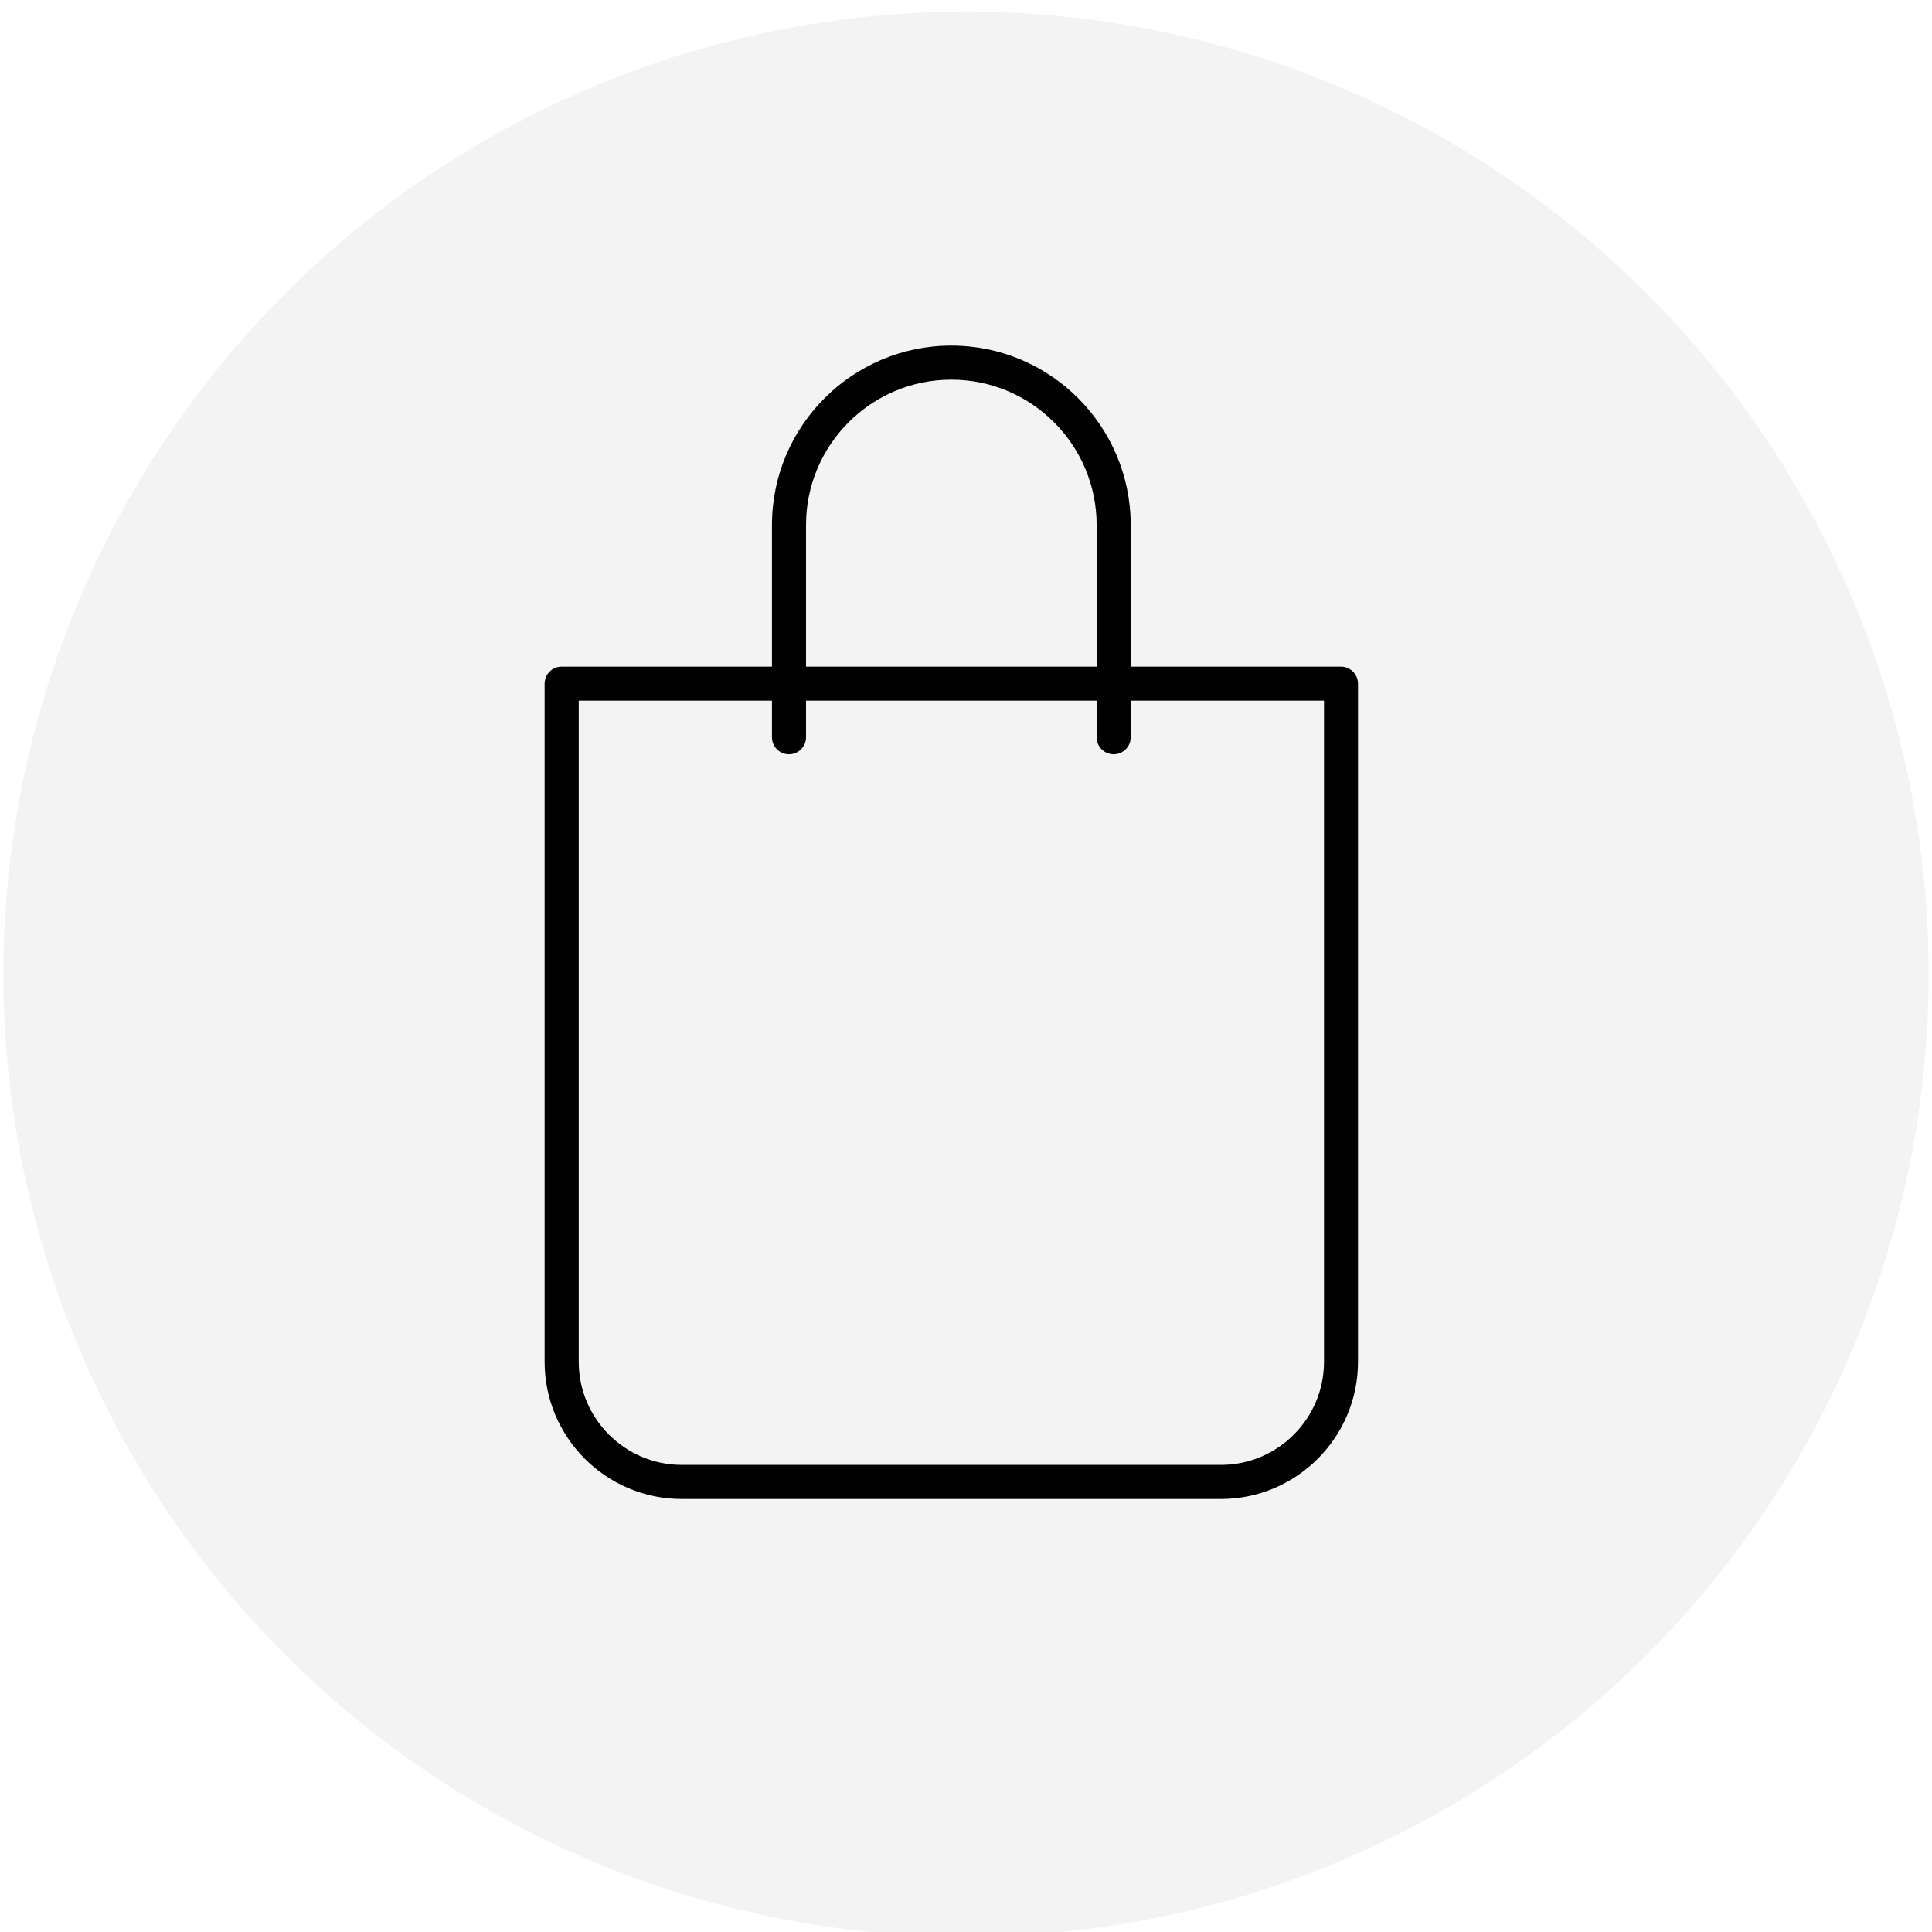
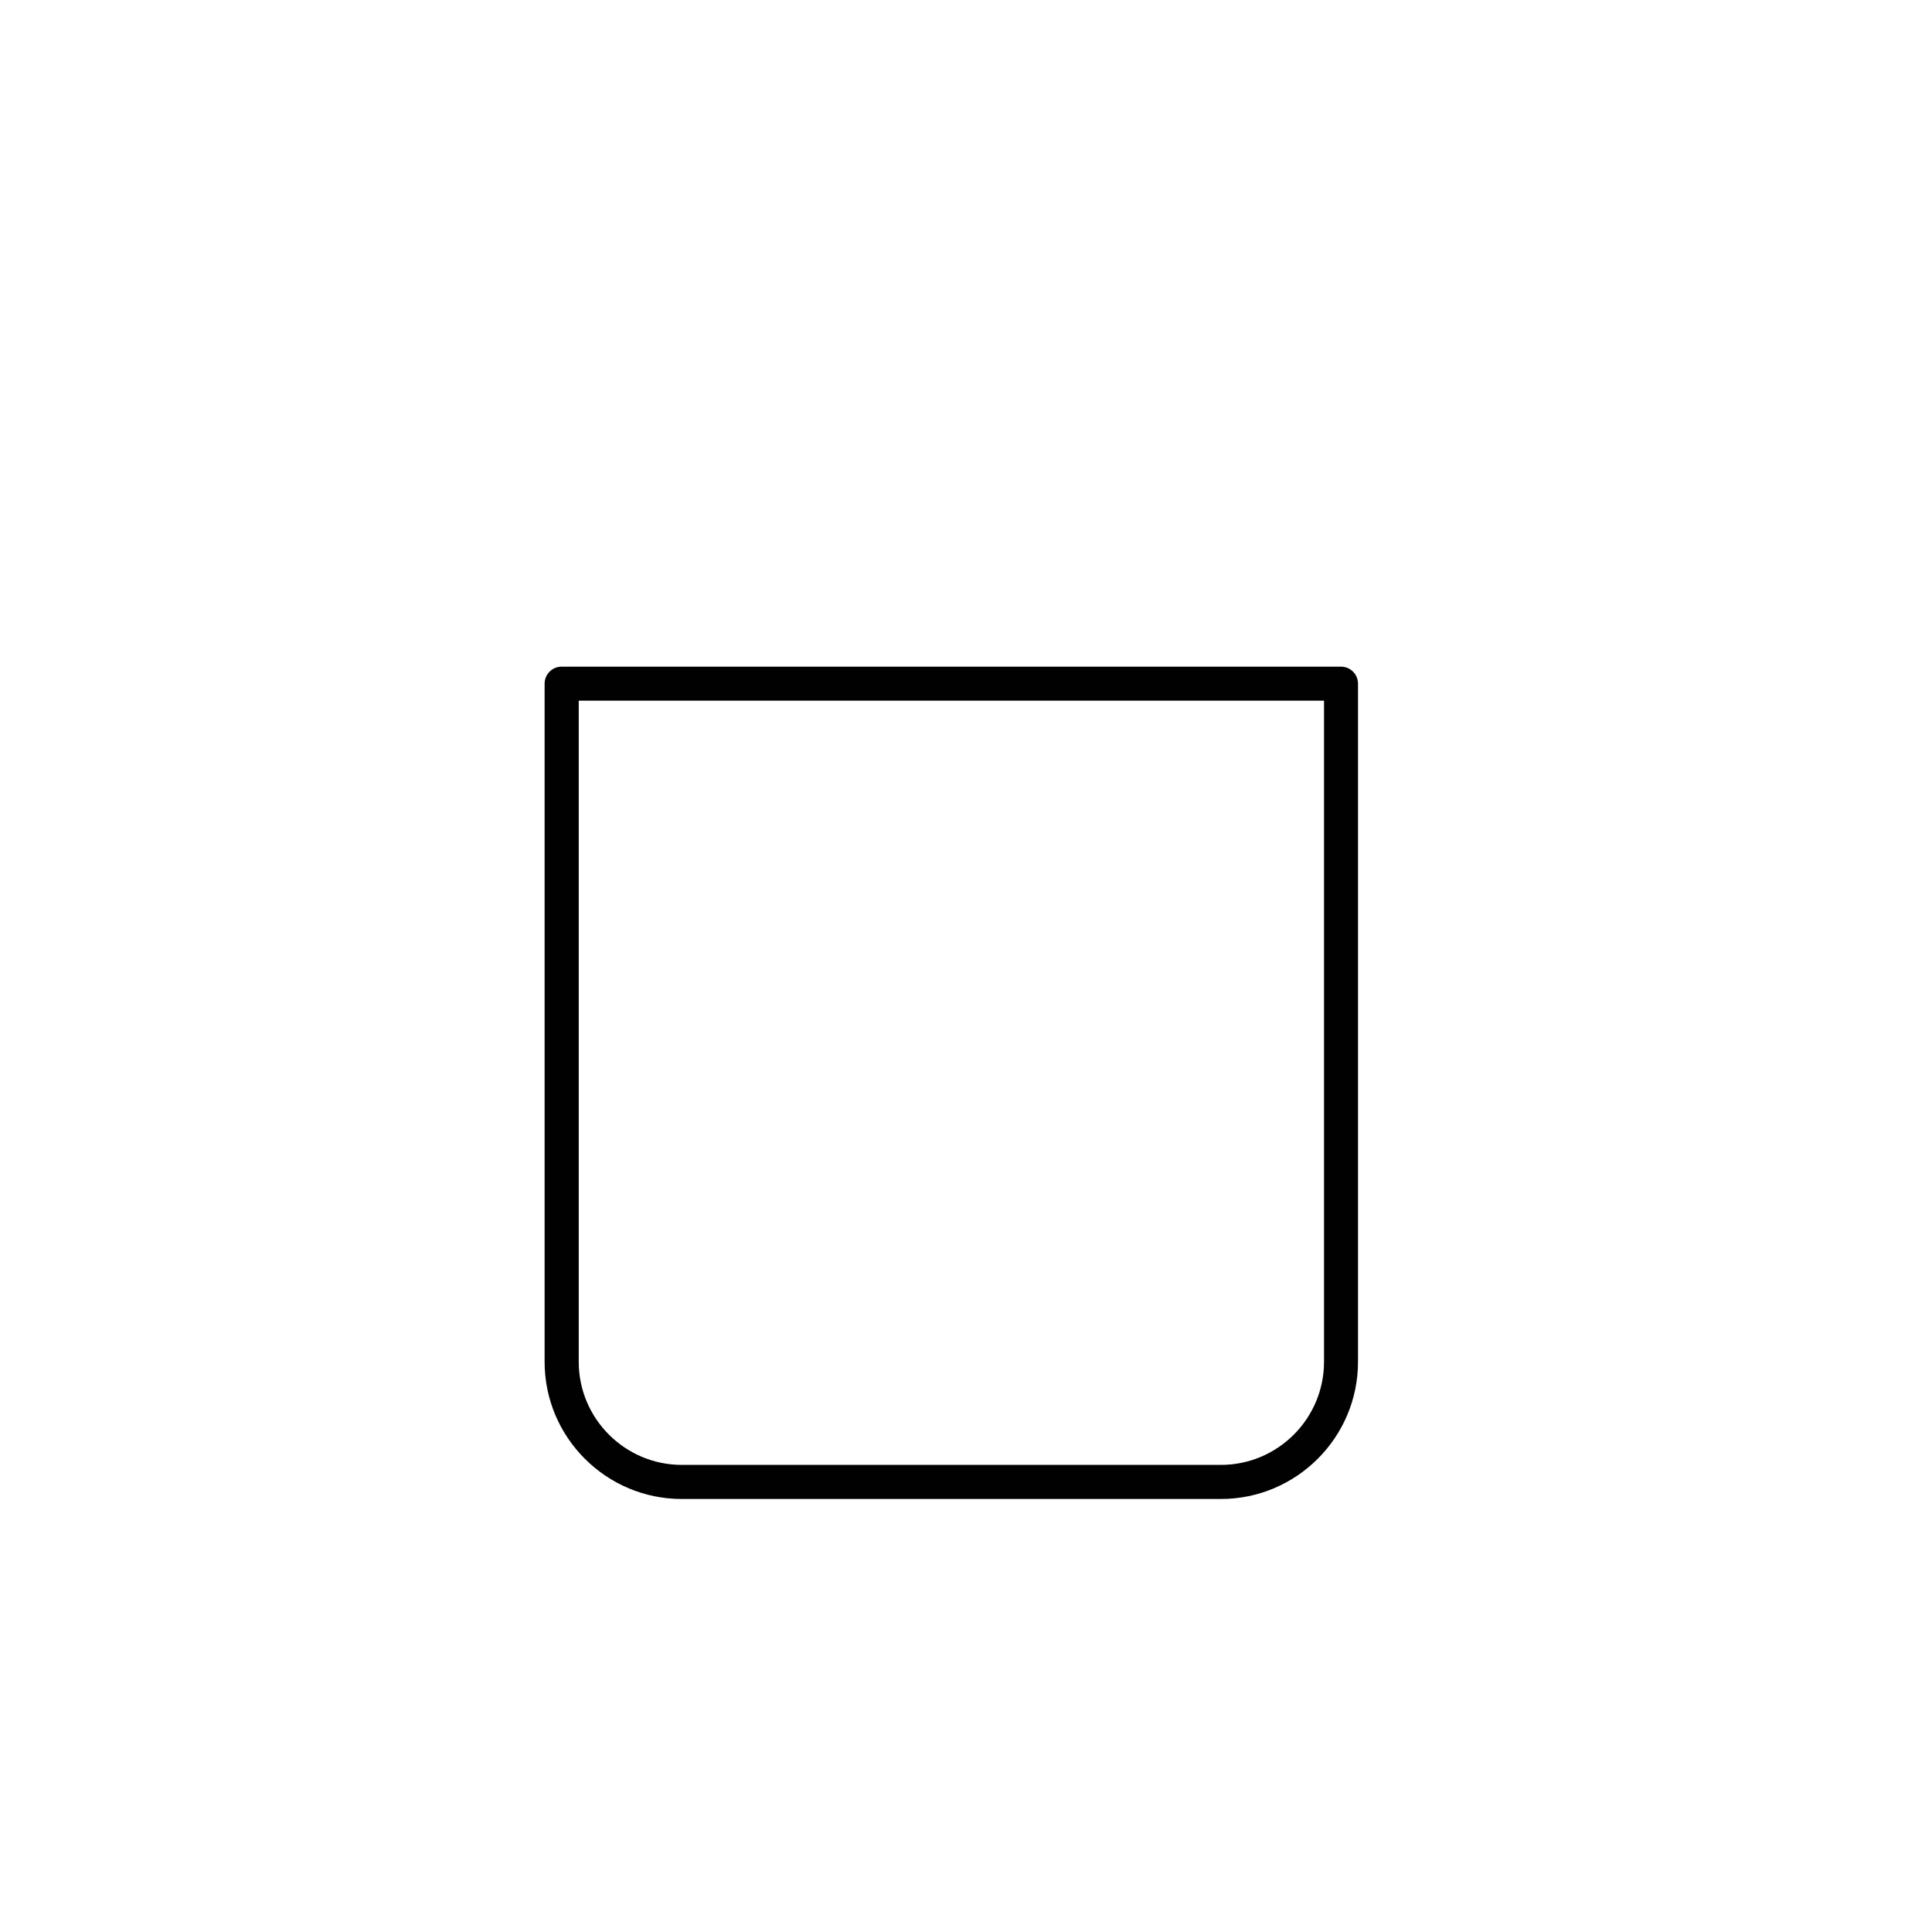
<svg xmlns="http://www.w3.org/2000/svg" id="Layer_1" data-name="Layer 1" width="71" height="71" version="1.1" viewBox="0 0 71 71">
-   <circle cx="35.5" cy="35.8" r="35.376" fill="#010101" opacity=".05" stroke-width="0" />
  <path d="M44.866,55.087h-19.811c-2.779,0-5.041-2.261-5.041-5.041v-24.921c0-.346.28-.626.626-.626h28.64c.346,0,.626.28.626.626v24.921c0,2.779-2.261,5.041-5.041,5.041h.002ZM21.268,25.75v24.295c0,2.089,1.7,3.789,3.789,3.789h19.811c2.089,0,3.789-1.7,3.789-3.789v-24.295h-27.389,0Z" fill="#010101" stroke-width="0" />
-   <path d="M40.927,27.72c-.346,0-.626-.28-.626-.626v-7.801c0-2.944-2.395-5.34-5.34-5.34s-5.34,2.395-5.34,5.34v7.801c0,.346-.28.626-.626.626s-.626-.28-.626-.626v-7.801c0-3.634,2.956-6.592,6.592-6.592s6.592,2.956,6.592,6.592v7.801c0,.346-.28.626-.626.626Z" fill="#010101" stroke-width="0" />
</svg>